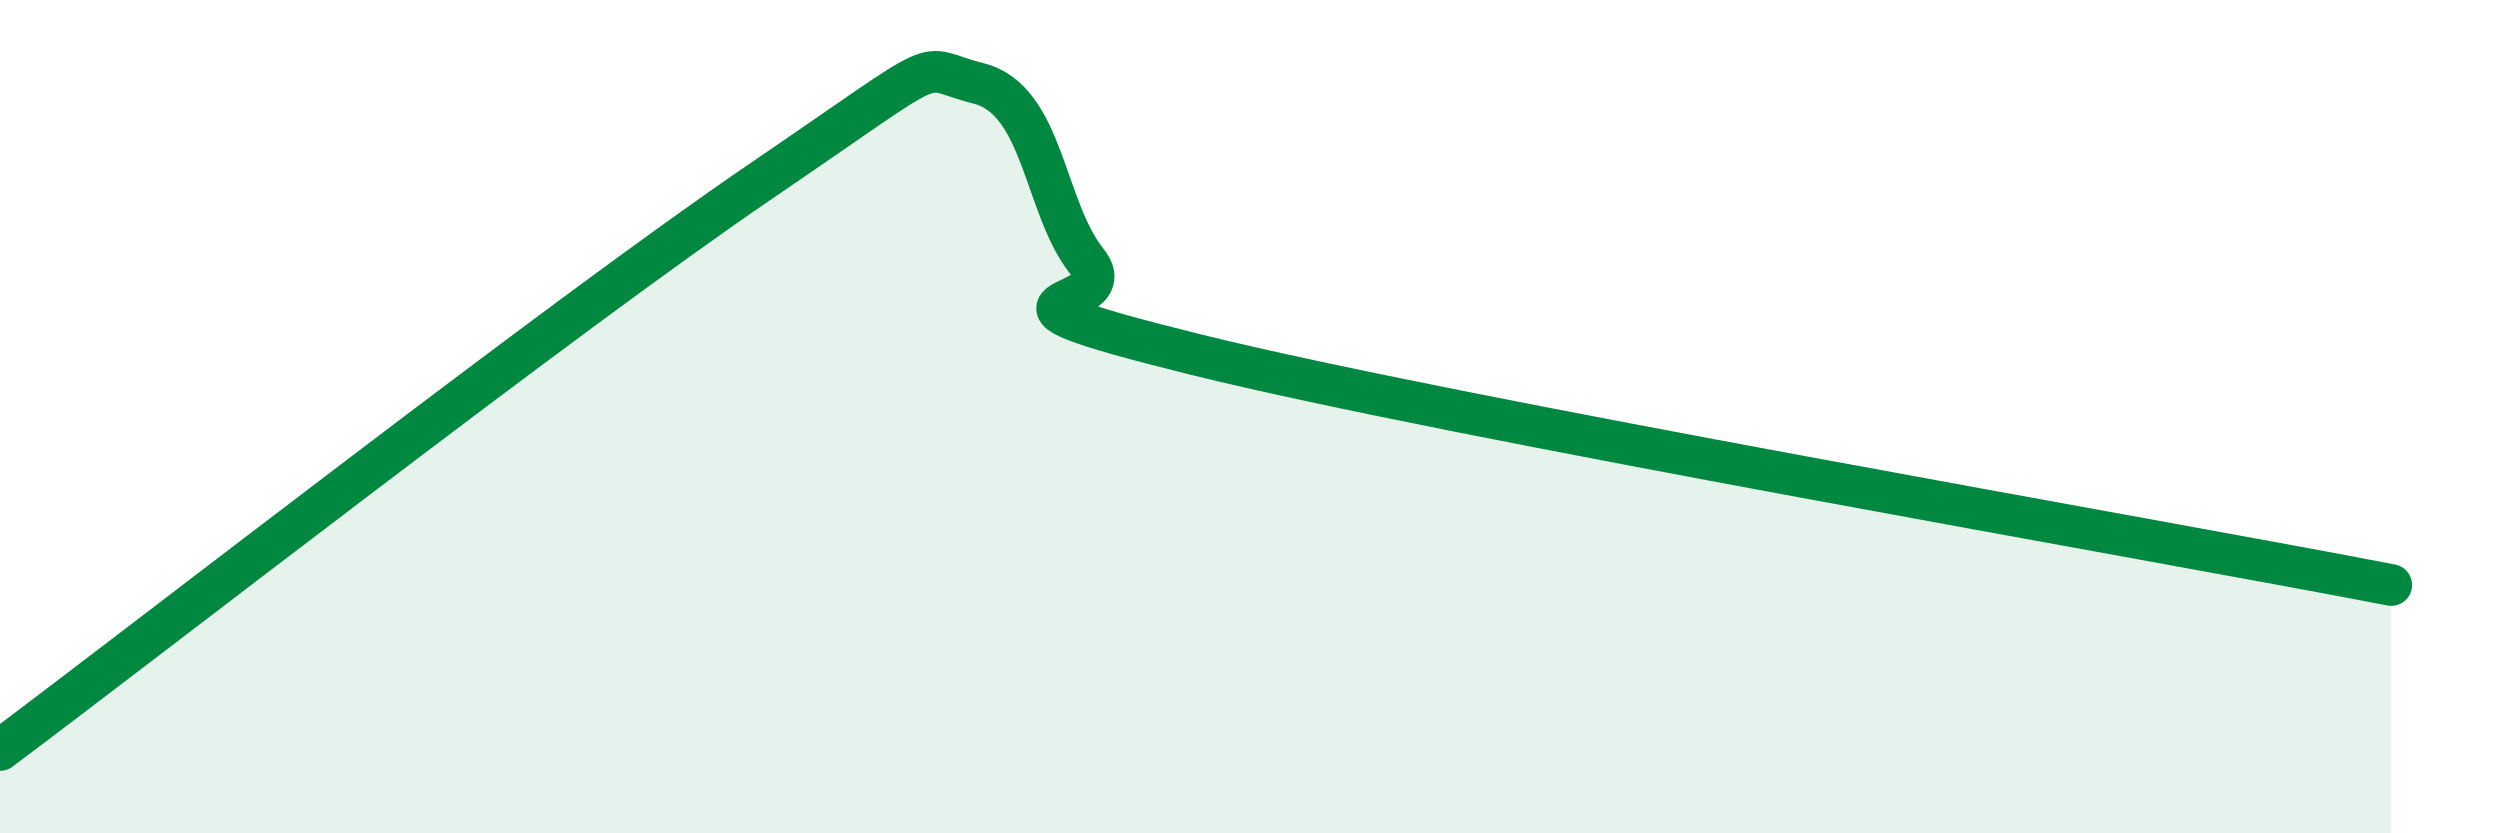
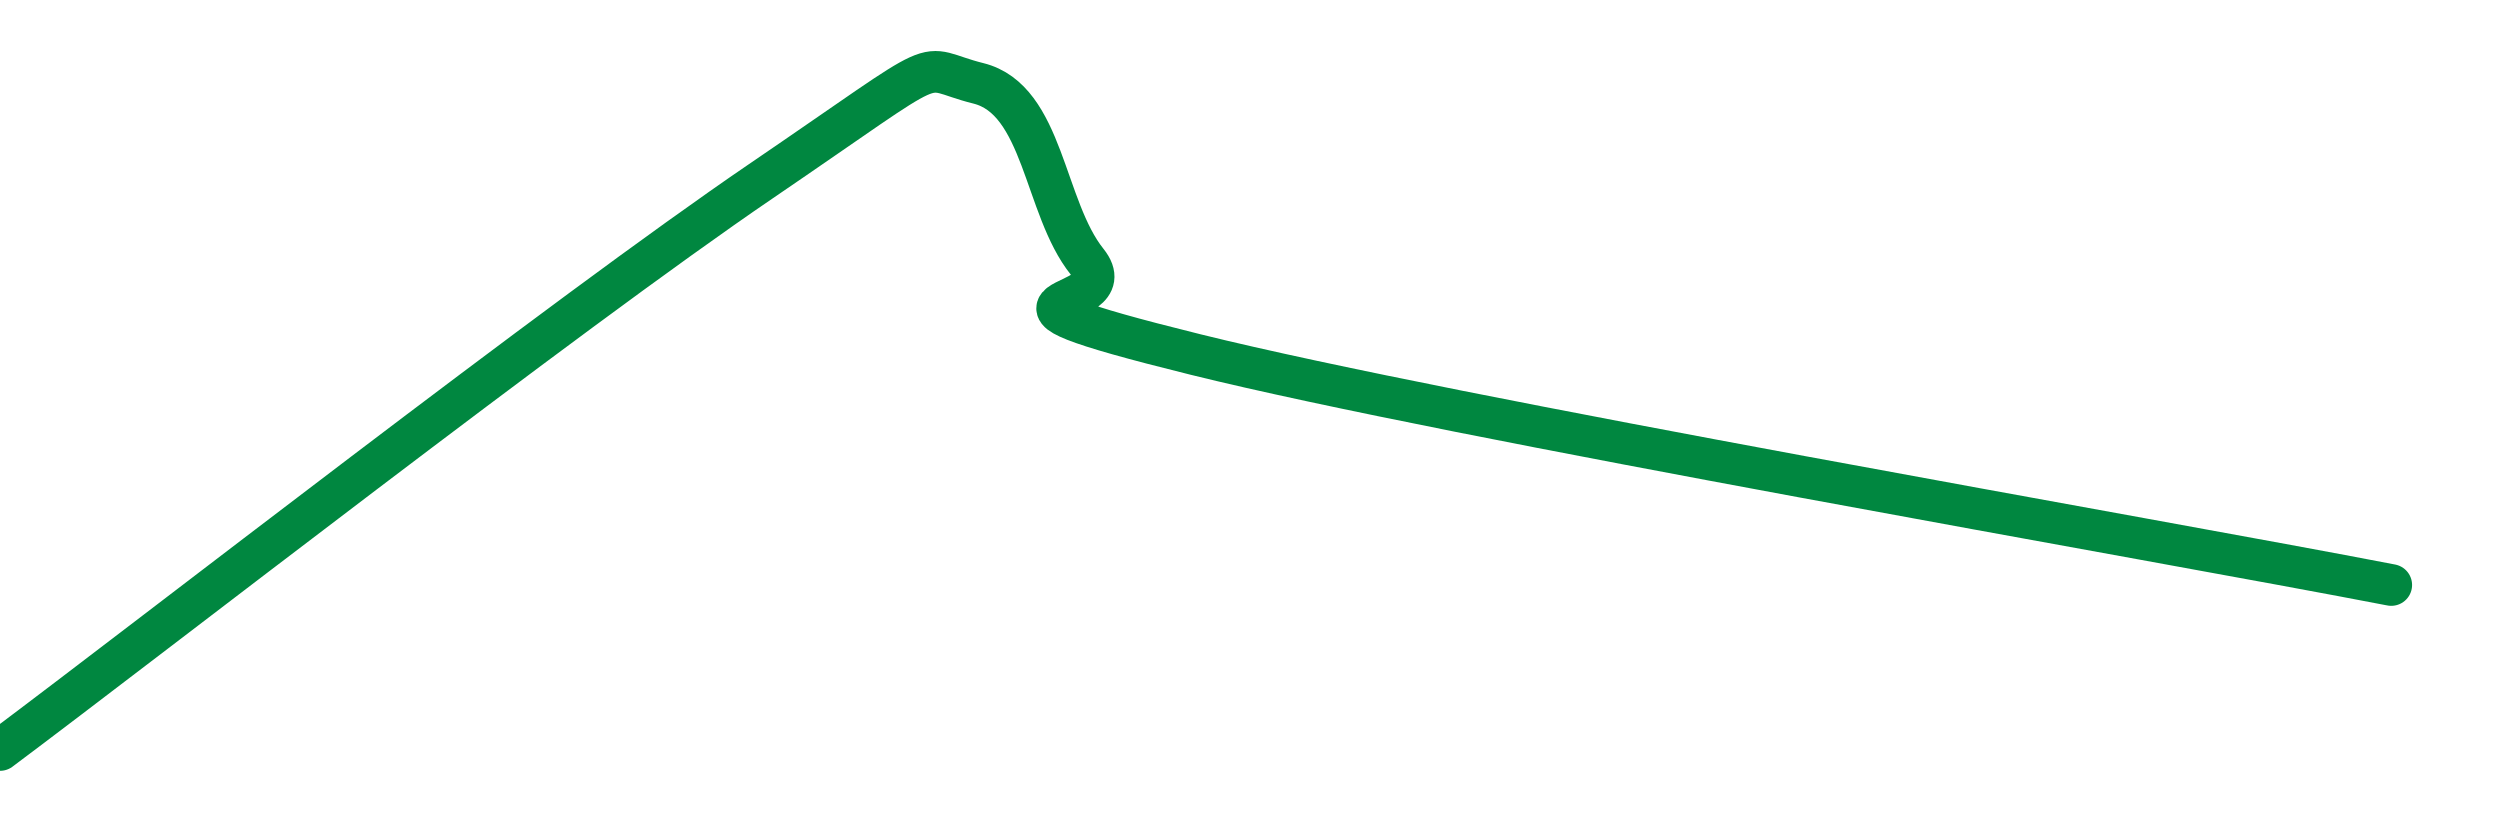
<svg xmlns="http://www.w3.org/2000/svg" width="60" height="20" viewBox="0 0 60 20">
-   <path d="M 0,18 C 3.65,15.27 13.56,7.55 18.26,4.35 C 22.96,1.15 21.91,1.61 23.48,2 C 25.05,2.39 25.05,4.98 26.09,6.28 C 27.13,7.58 22.44,6.96 28.7,8.51 C 34.96,10.06 51.65,12.93 57.39,14.04L57.39 20L0 20Z" fill="#008740" opacity="0.1" stroke-linecap="round" stroke-linejoin="round" />
  <path d="M 0,18 C 3.65,15.27 13.56,7.55 18.26,4.35 C 22.96,1.15 21.91,1.61 23.48,2 C 25.05,2.39 25.05,4.98 26.09,6.28 C 27.13,7.58 22.44,6.96 28.7,8.51 C 34.96,10.06 51.65,12.93 57.39,14.04" stroke="#008740" stroke-width="1" fill="none" stroke-linecap="round" stroke-linejoin="round" />
</svg>